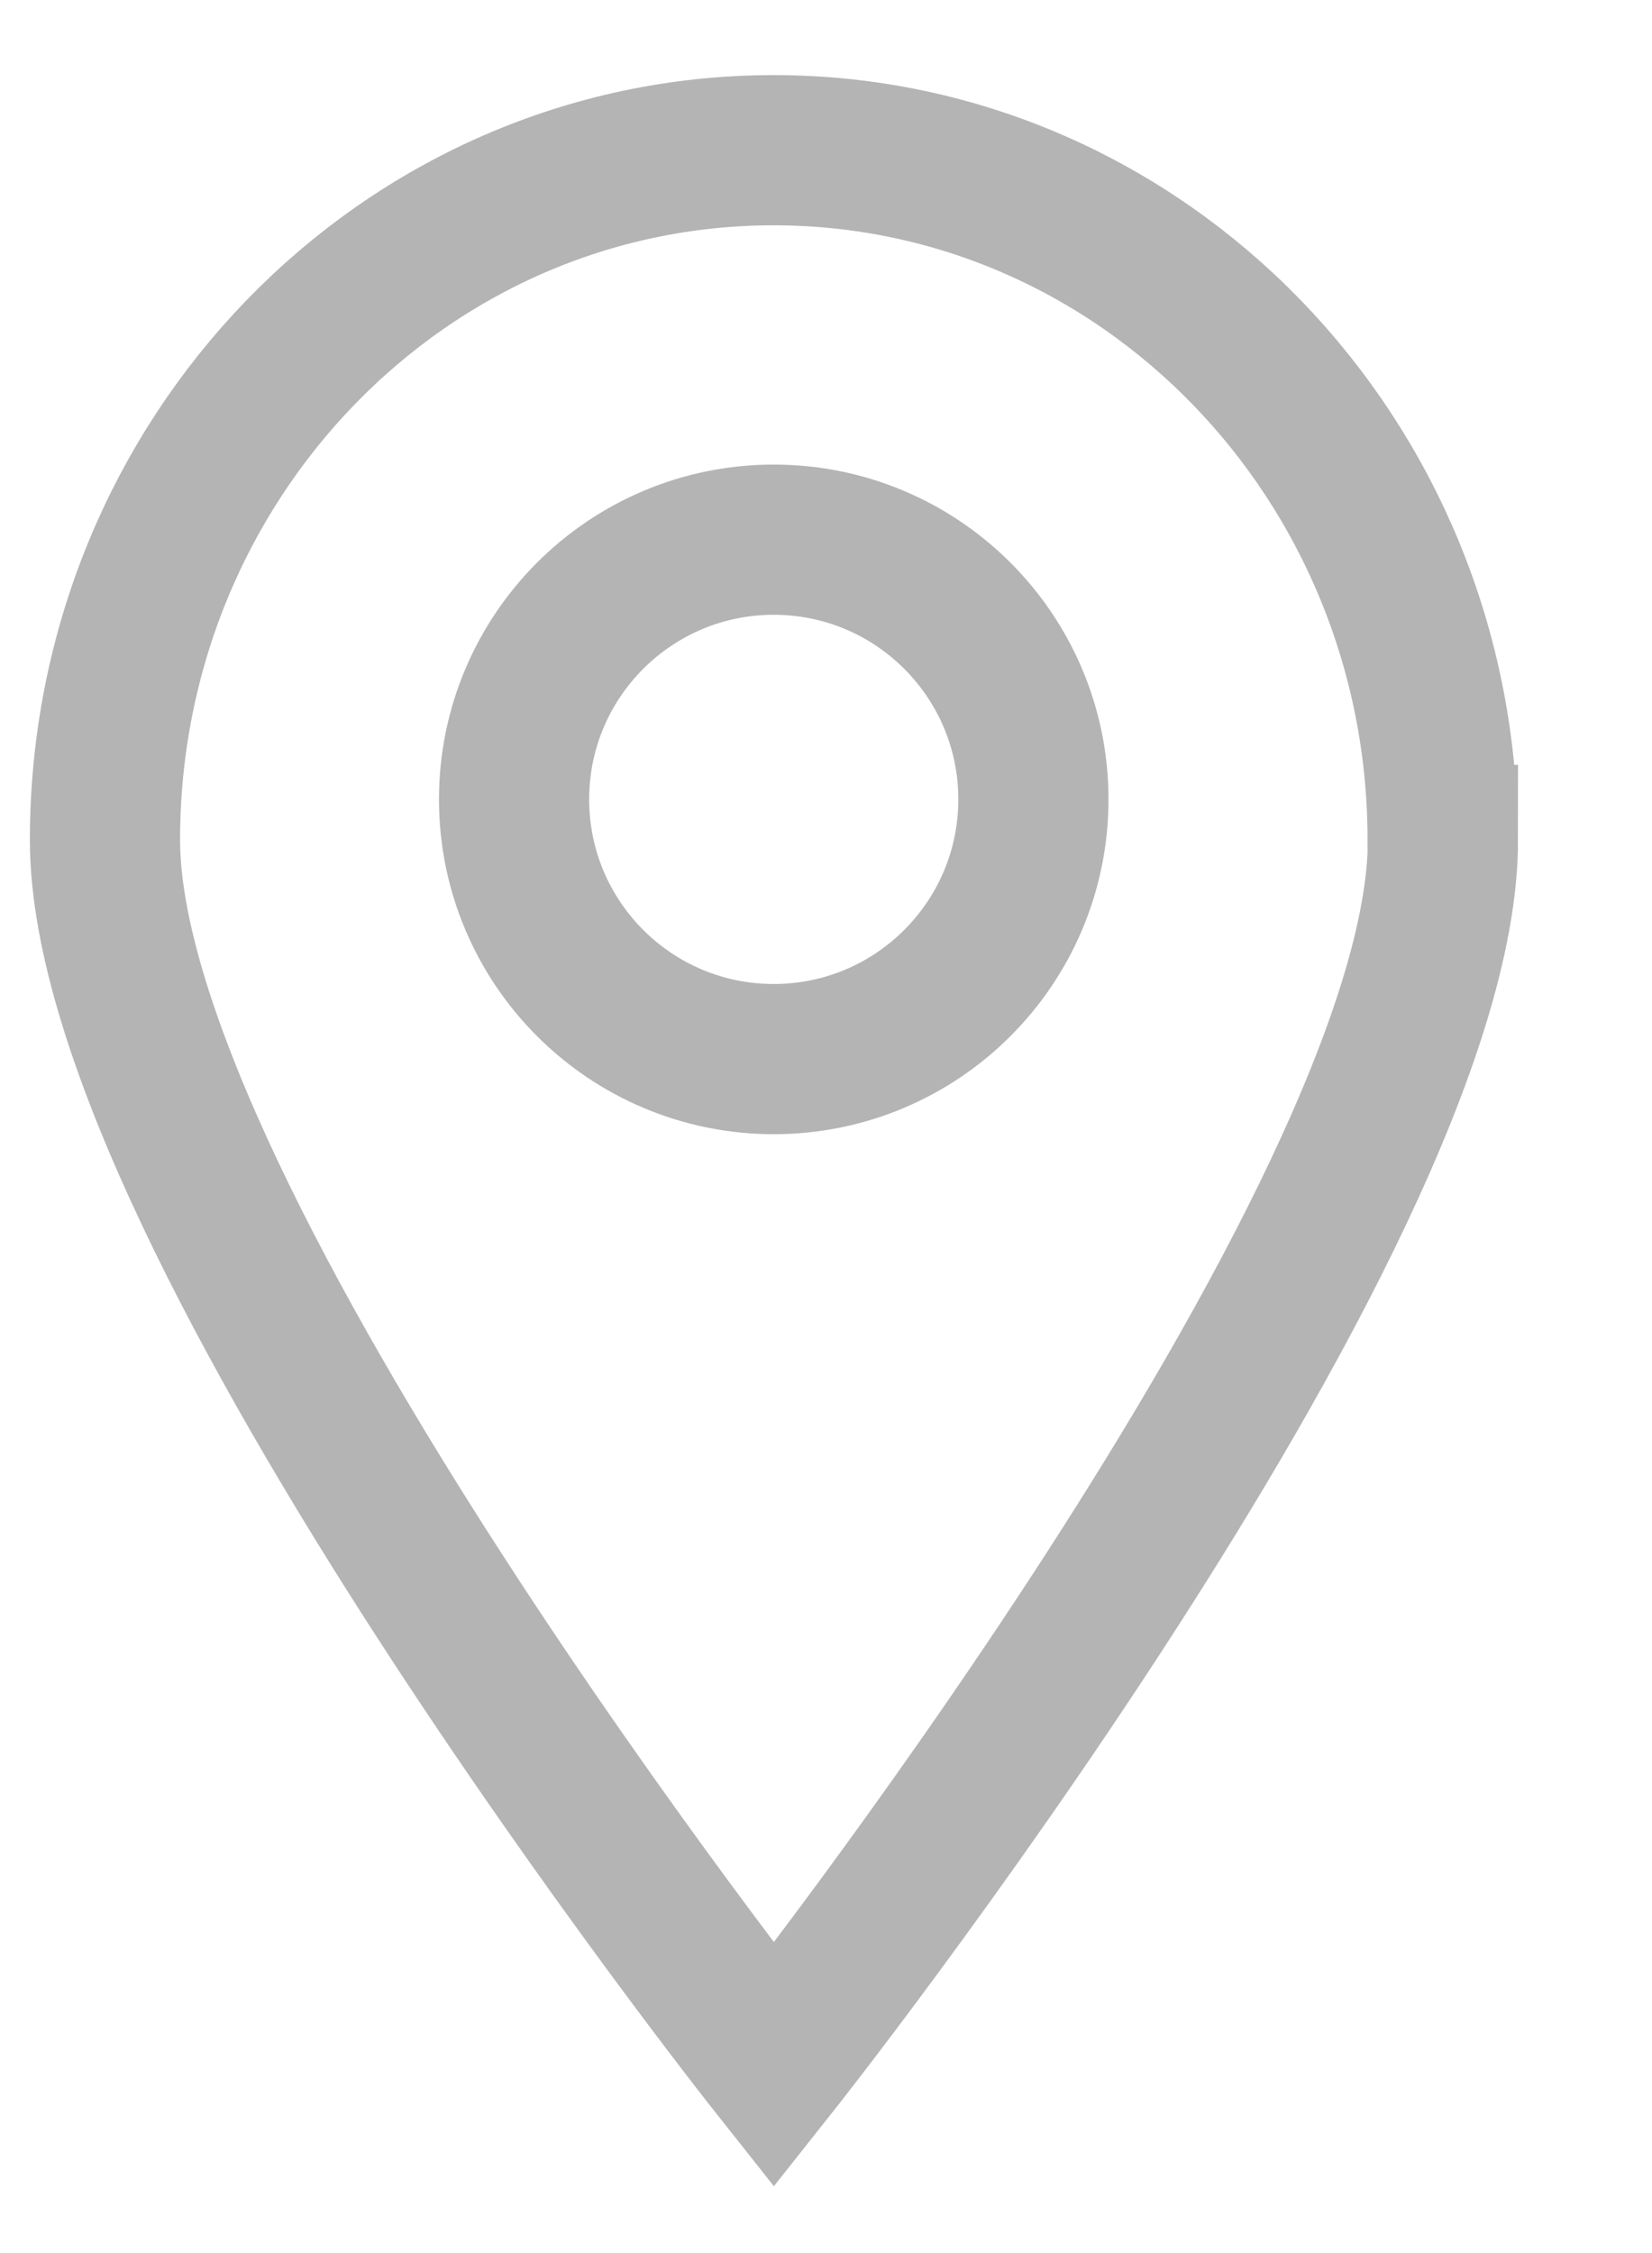
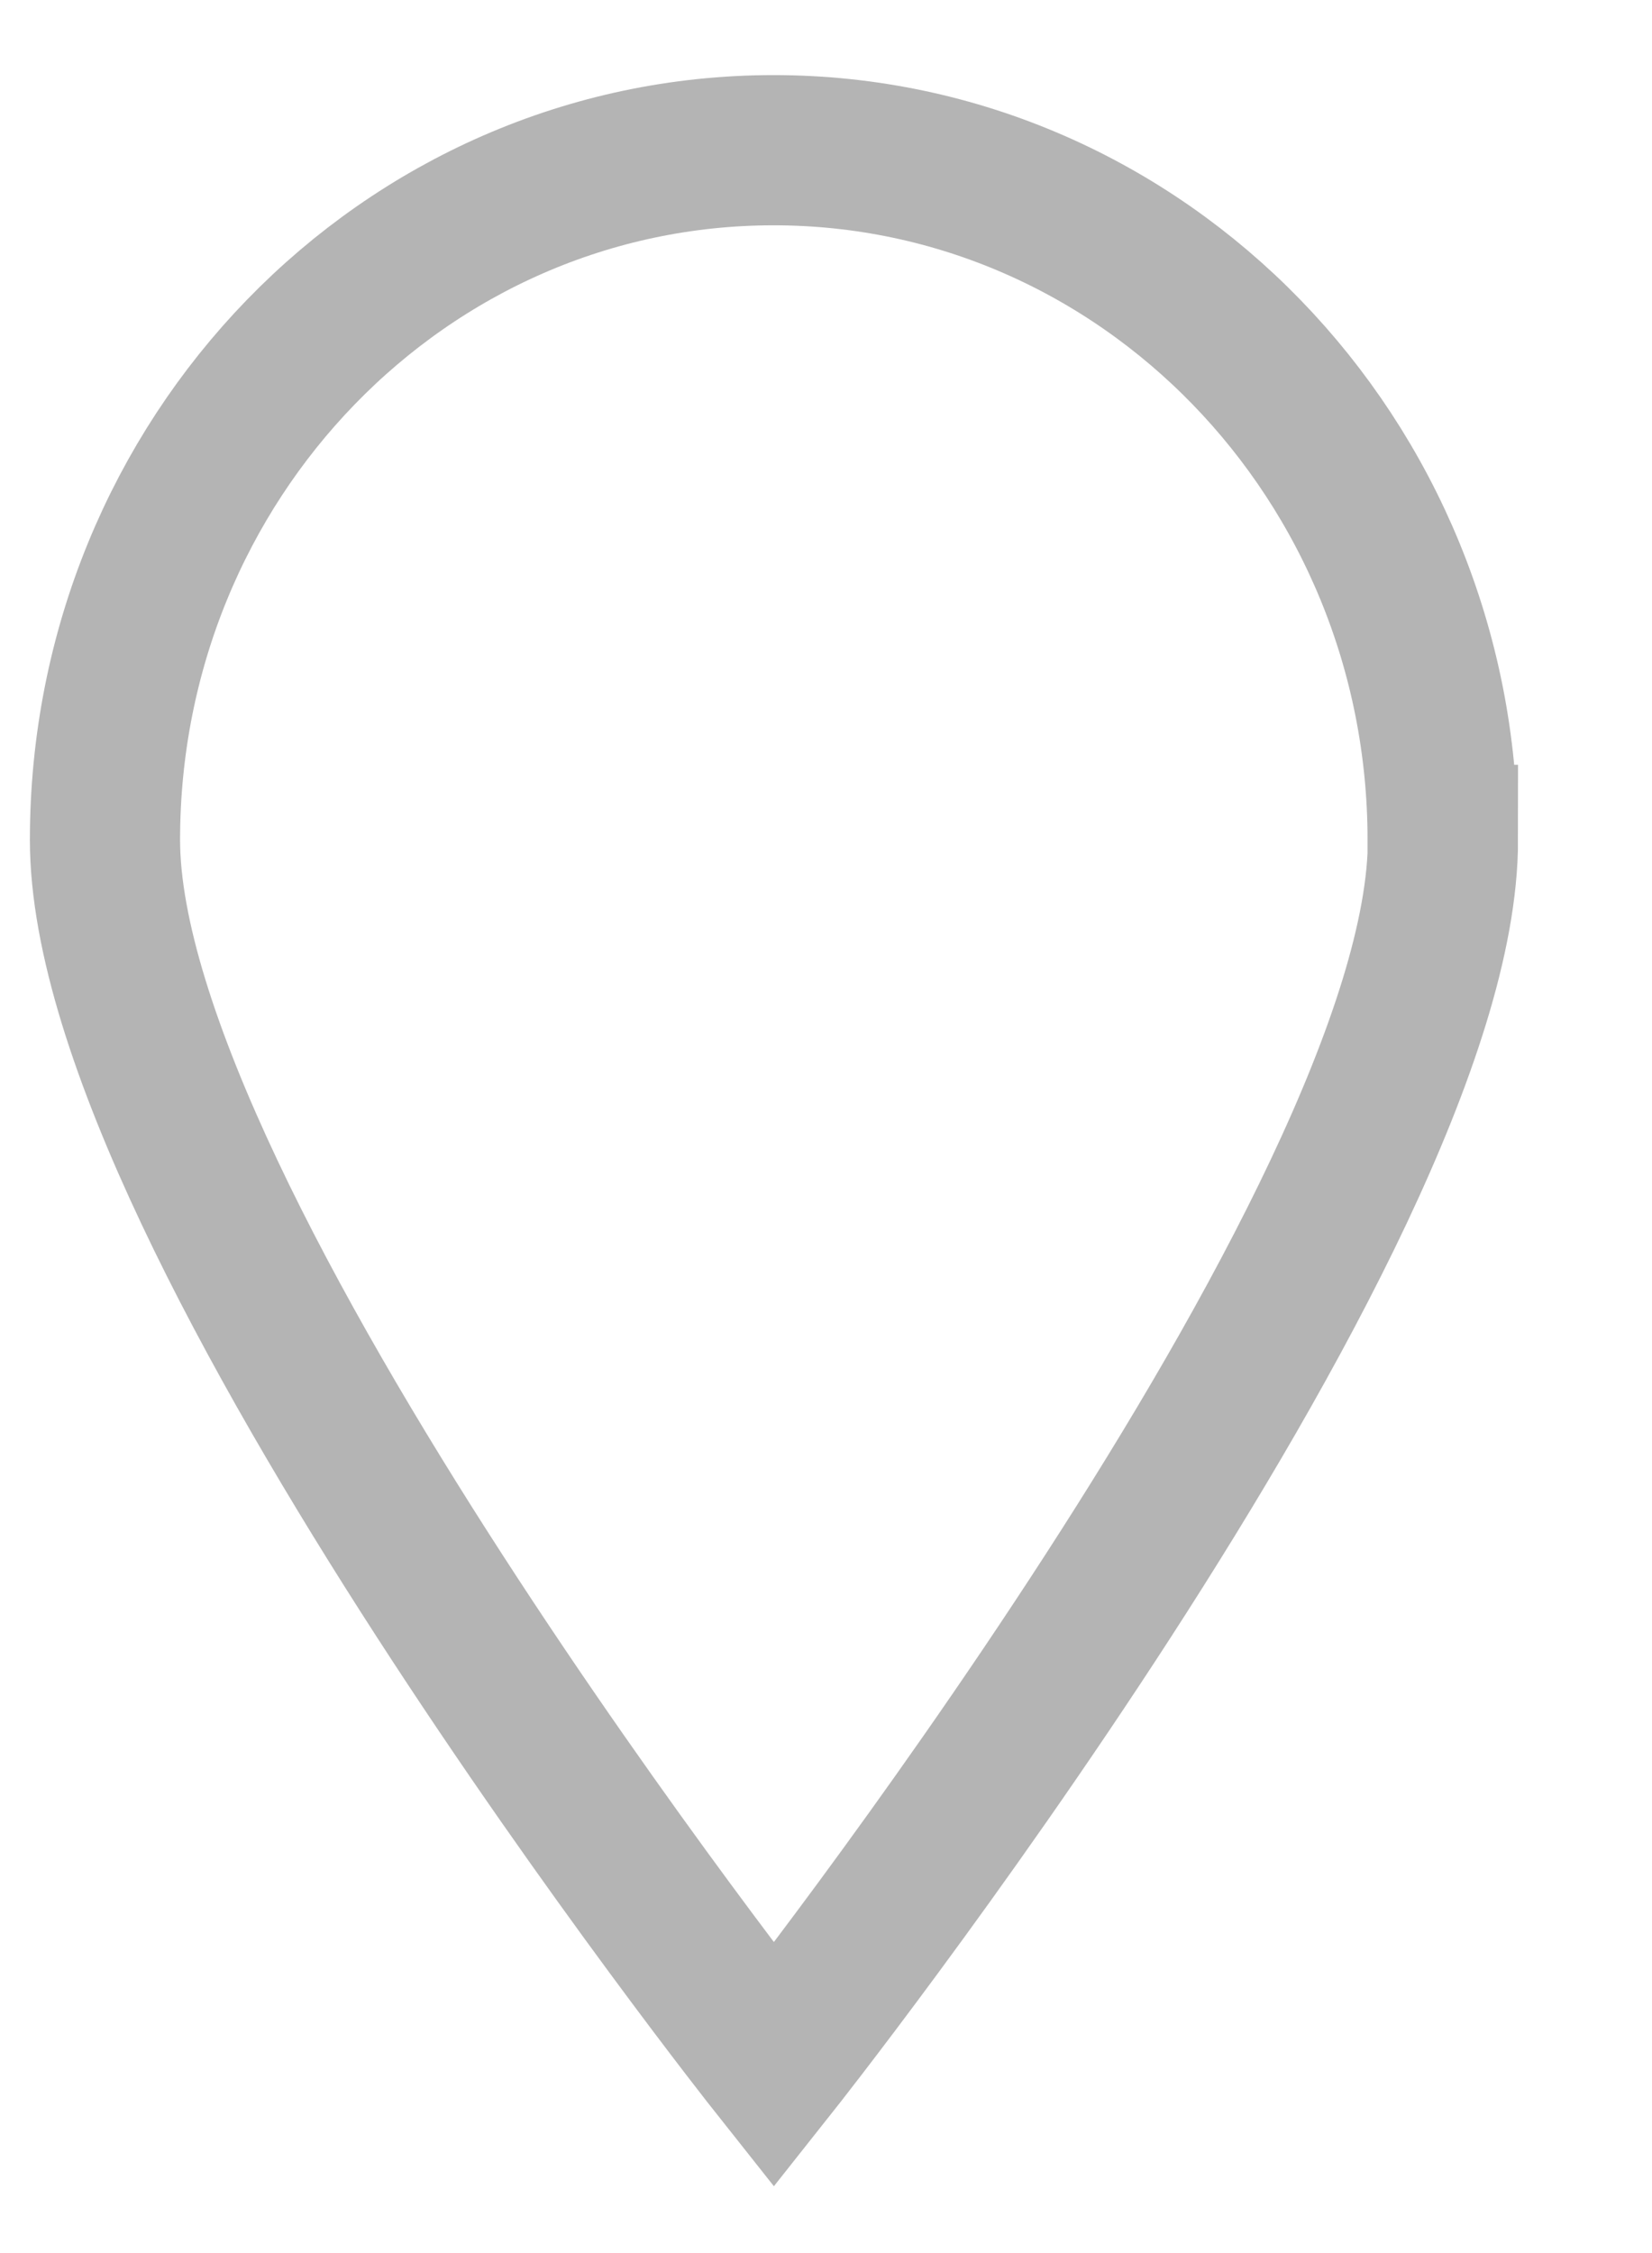
<svg xmlns="http://www.w3.org/2000/svg" width="11" height="15" viewBox="0 0 11 15" fill="none">
  <path d="M9.608 5.592C9.608 8.128 5.153 13.75 5.153 13.75C5.153 13.75 0.699 8.13 0.699 5.592C0.699 3.054 2.692 1 5.151 1C7.611 1 9.606 3.057 9.606 5.592H9.608Z" stroke="#B4B4B4" stroke-miterlimit="10" />
-   <path d="M5.152 7.051C6.107 7.051 6.881 6.277 6.881 5.322C6.881 4.367 6.107 3.593 5.152 3.593C4.197 3.593 3.423 4.367 3.423 5.322C3.423 6.277 4.197 7.051 5.152 7.051Z" stroke="#B4B4B4" stroke-miterlimit="10" />
</svg>